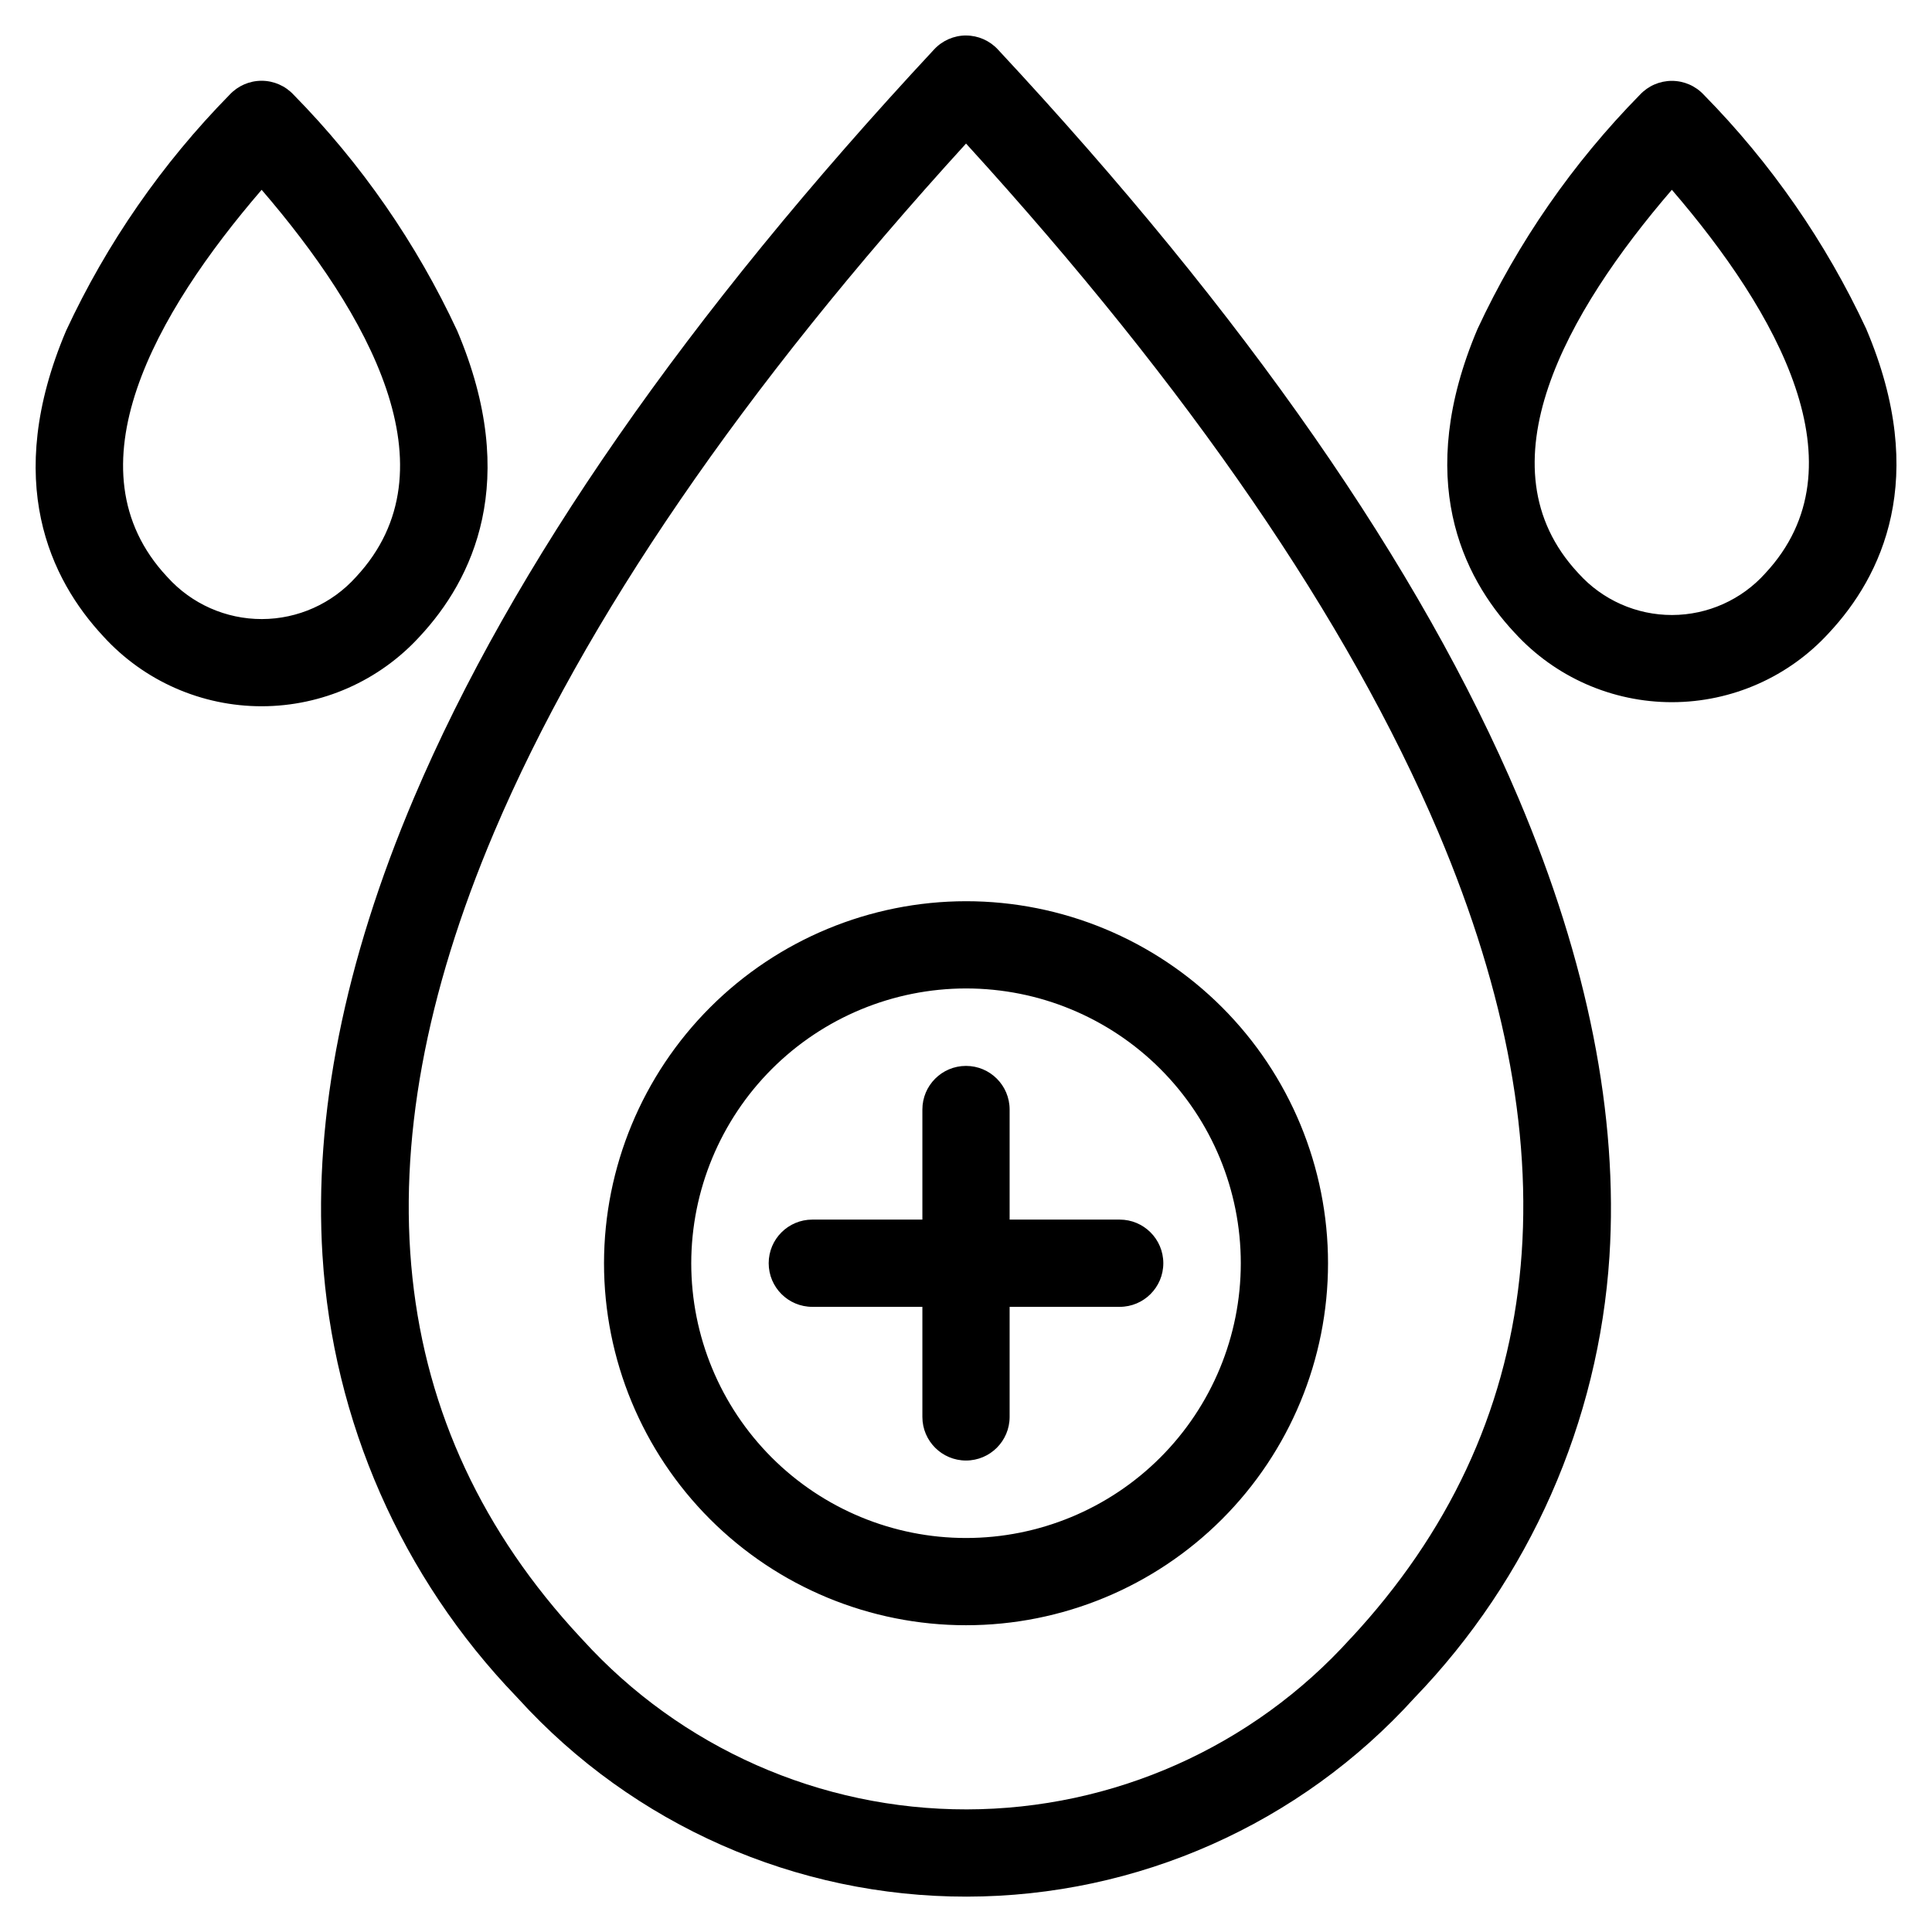
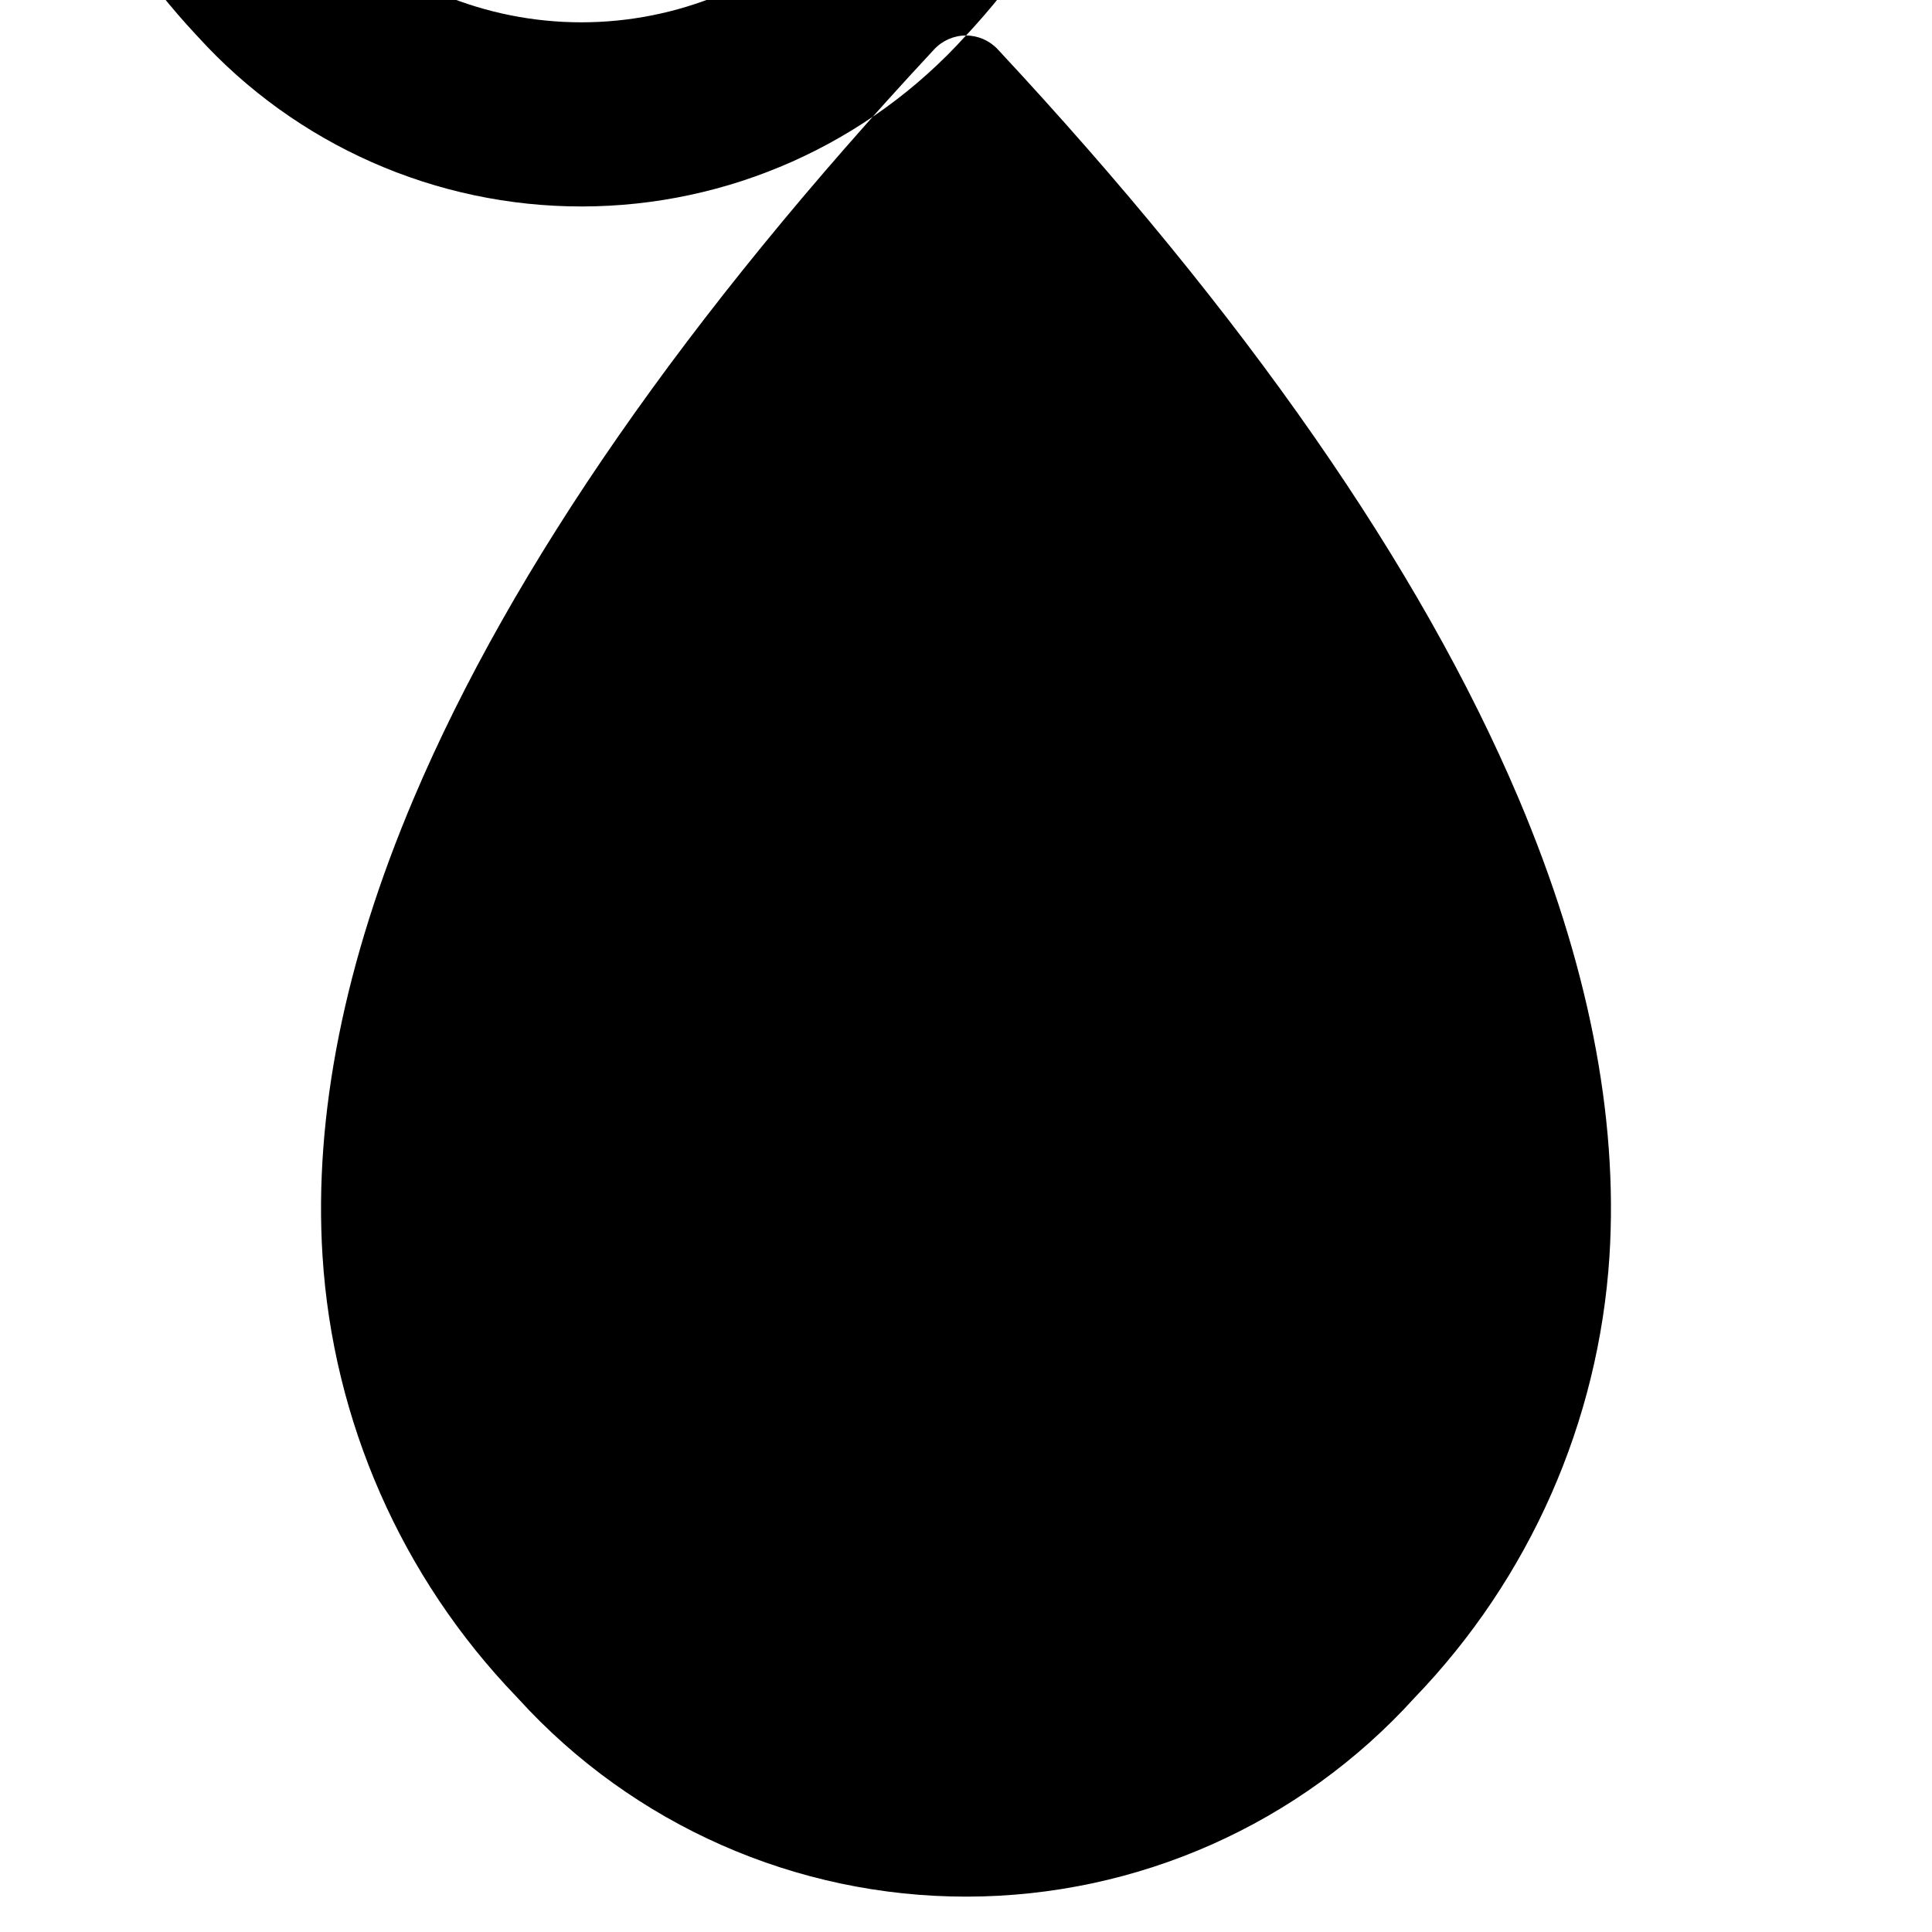
<svg xmlns="http://www.w3.org/2000/svg" fill="#000000" width="800px" height="800px" version="1.1" viewBox="144 144 512 512">
-   <path d="m400 153.4c-3.215 0.008-6.281 1.352-8.461 3.711-65.422 70.27-111.79 136.99-137.83 198.31-18.418 43.379-26.574 84.223-24.242 121.38h0.004c2.738 43.805 20.949 85.207 51.383 116.83l0.566 0.609c30.445 33.422 73.578 52.441 118.79 52.387 45.207-0.059 88.289-19.191 118.65-52.691 30.512-31.652 48.816-73.098 51.66-116.97 2.367-37.191-5.715-78.062-24.105-121.44-25.953-61.23-72.371-128-137.96-198.41-2.18-2.359-5.242-3.703-8.453-3.711zm101.93 424.79c-25.984 28.797-62.934 45.258-101.72 45.316-38.785 0.059-75.785-16.293-101.86-45.008l-0.566-0.605c-51.668-55.547-59.34-127.35-22.805-213.43 23.871-56.203 65.898-117.54 125.03-182.42 59.262 65.039 101.34 126.4 125.16 182.52 36.441 86.031 28.637 157.9-23.23 213.64zm-154.22-99.426c0-6.383 5.176-11.559 11.562-11.559h29.168v-29.168c0-6.387 5.176-11.562 11.559-11.562 6.387 0 11.562 5.176 11.562 11.562v29.168h29.168c6.383 0 11.562 5.176 11.562 11.559 0 6.387-5.18 11.562-11.562 11.562h-29.168v29.168c0 6.383-5.176 11.559-11.562 11.559-6.383 0-11.559-5.176-11.559-11.559v-29.168h-29.168c-6.387 0-11.562-5.176-11.562-11.562zm-43.641 0c0 25.445 10.109 49.848 28.098 67.836 17.992 17.992 42.395 28.102 67.84 28.102 25.441 0 49.844-10.109 67.836-28.102 17.992-17.988 28.098-42.391 28.098-67.836 0-25.441-10.105-49.844-28.098-67.836-17.992-17.992-42.395-28.098-67.836-28.098-25.438 0.027-49.82 10.145-67.809 28.129-17.984 17.984-28.102 42.371-28.129 67.805zm95.938-72.816c19.312 0 37.832 7.672 51.488 21.328s21.328 32.176 21.328 51.488-7.672 37.836-21.328 51.492-32.176 21.328-51.488 21.328-37.836-7.672-51.492-21.328-21.328-32.18-21.328-51.492c0.023-19.305 7.703-37.812 21.352-51.465 13.652-13.652 32.16-21.332 51.469-21.352zm195.51-236.84c-2.188-2.348-5.25-3.68-8.461-3.68-3.207 0-6.273 1.332-8.461 3.68-17.77 18.082-32.324 39.066-43.027 62.047-16.859 39.707-4.031 65.633 9.684 80.383l0.188 0.195c10.695 11.707 25.824 18.367 41.684 18.352 15.855-0.02 30.973-6.711 41.641-18.441 13.789-14.789 26.648-40.754 9.82-80.445h0.004c-10.711-23-25.277-44-43.07-62.09zm16.324 126.8c-6.293 7.027-15.277 11.055-24.711 11.074s-18.434-3.969-24.758-10.969l-0.18-0.195c-26.277-28.238-2.992-69.164 24.867-101.52 27.855 32.359 51.129 73.312 24.781 101.61zm-440.57 16.613 0.18 0.195v0.004c10.766 11.77 25.988 18.461 41.938 18.445 15.949-0.02 31.152-6.75 41.891-18.543 13.855-14.883 26.82-41.012 9.887-80.961v0.004c-10.785-23.184-25.457-44.348-43.379-62.578-2.188-2.348-5.254-3.684-8.461-3.684-3.211 0-6.277 1.336-8.465 3.684-17.902 18.219-32.562 39.371-43.336 62.535-16.965 39.965-4.062 66.055 9.746 80.898zm42.066-118.22c28.105 32.648 51.652 73.992 25.035 102.57-6.356 7.102-15.434 11.168-24.961 11.188-9.531 0.016-18.625-4.012-25.012-11.086l-0.18-0.191c-26.555-28.527-2.992-69.848 25.117-102.48z" />
+   <path d="m400 153.4c-3.215 0.008-6.281 1.352-8.461 3.711-65.422 70.27-111.79 136.99-137.83 198.31-18.418 43.379-26.574 84.223-24.242 121.38h0.004c2.738 43.805 20.949 85.207 51.383 116.83l0.566 0.609c30.445 33.422 73.578 52.441 118.79 52.387 45.207-0.059 88.289-19.191 118.65-52.691 30.512-31.652 48.816-73.098 51.66-116.97 2.367-37.191-5.715-78.062-24.105-121.44-25.953-61.23-72.371-128-137.96-198.41-2.18-2.359-5.242-3.703-8.453-3.711zc-25.984 28.797-62.934 45.258-101.72 45.316-38.785 0.059-75.785-16.293-101.86-45.008l-0.566-0.605c-51.668-55.547-59.34-127.35-22.805-213.43 23.871-56.203 65.898-117.54 125.03-182.42 59.262 65.039 101.34 126.4 125.16 182.52 36.441 86.031 28.637 157.9-23.23 213.64zm-154.22-99.426c0-6.383 5.176-11.559 11.562-11.559h29.168v-29.168c0-6.387 5.176-11.562 11.559-11.562 6.387 0 11.562 5.176 11.562 11.562v29.168h29.168c6.383 0 11.562 5.176 11.562 11.559 0 6.387-5.18 11.562-11.562 11.562h-29.168v29.168c0 6.383-5.176 11.559-11.562 11.559-6.383 0-11.559-5.176-11.559-11.559v-29.168h-29.168c-6.387 0-11.562-5.176-11.562-11.562zm-43.641 0c0 25.445 10.109 49.848 28.098 67.836 17.992 17.992 42.395 28.102 67.84 28.102 25.441 0 49.844-10.109 67.836-28.102 17.992-17.988 28.098-42.391 28.098-67.836 0-25.441-10.105-49.844-28.098-67.836-17.992-17.992-42.395-28.098-67.836-28.098-25.438 0.027-49.82 10.145-67.809 28.129-17.984 17.984-28.102 42.371-28.129 67.805zm95.938-72.816c19.312 0 37.832 7.672 51.488 21.328s21.328 32.176 21.328 51.488-7.672 37.836-21.328 51.492-32.176 21.328-51.488 21.328-37.836-7.672-51.492-21.328-21.328-32.18-21.328-51.492c0.023-19.305 7.703-37.812 21.352-51.465 13.652-13.652 32.16-21.332 51.469-21.352zm195.51-236.84c-2.188-2.348-5.25-3.68-8.461-3.68-3.207 0-6.273 1.332-8.461 3.68-17.77 18.082-32.324 39.066-43.027 62.047-16.859 39.707-4.031 65.633 9.684 80.383l0.188 0.195c10.695 11.707 25.824 18.367 41.684 18.352 15.855-0.02 30.973-6.711 41.641-18.441 13.789-14.789 26.648-40.754 9.82-80.445h0.004c-10.711-23-25.277-44-43.07-62.09zm16.324 126.8c-6.293 7.027-15.277 11.055-24.711 11.074s-18.434-3.969-24.758-10.969l-0.18-0.195c-26.277-28.238-2.992-69.164 24.867-101.52 27.855 32.359 51.129 73.312 24.781 101.61zm-440.57 16.613 0.18 0.195v0.004c10.766 11.77 25.988 18.461 41.938 18.445 15.949-0.02 31.152-6.75 41.891-18.543 13.855-14.883 26.82-41.012 9.887-80.961v0.004c-10.785-23.184-25.457-44.348-43.379-62.578-2.188-2.348-5.254-3.684-8.461-3.684-3.211 0-6.277 1.336-8.465 3.684-17.902 18.219-32.562 39.371-43.336 62.535-16.965 39.965-4.062 66.055 9.746 80.898zm42.066-118.22c28.105 32.648 51.652 73.992 25.035 102.57-6.356 7.102-15.434 11.168-24.961 11.188-9.531 0.016-18.625-4.012-25.012-11.086l-0.18-0.191c-26.555-28.527-2.992-69.848 25.117-102.48z" />
</svg>